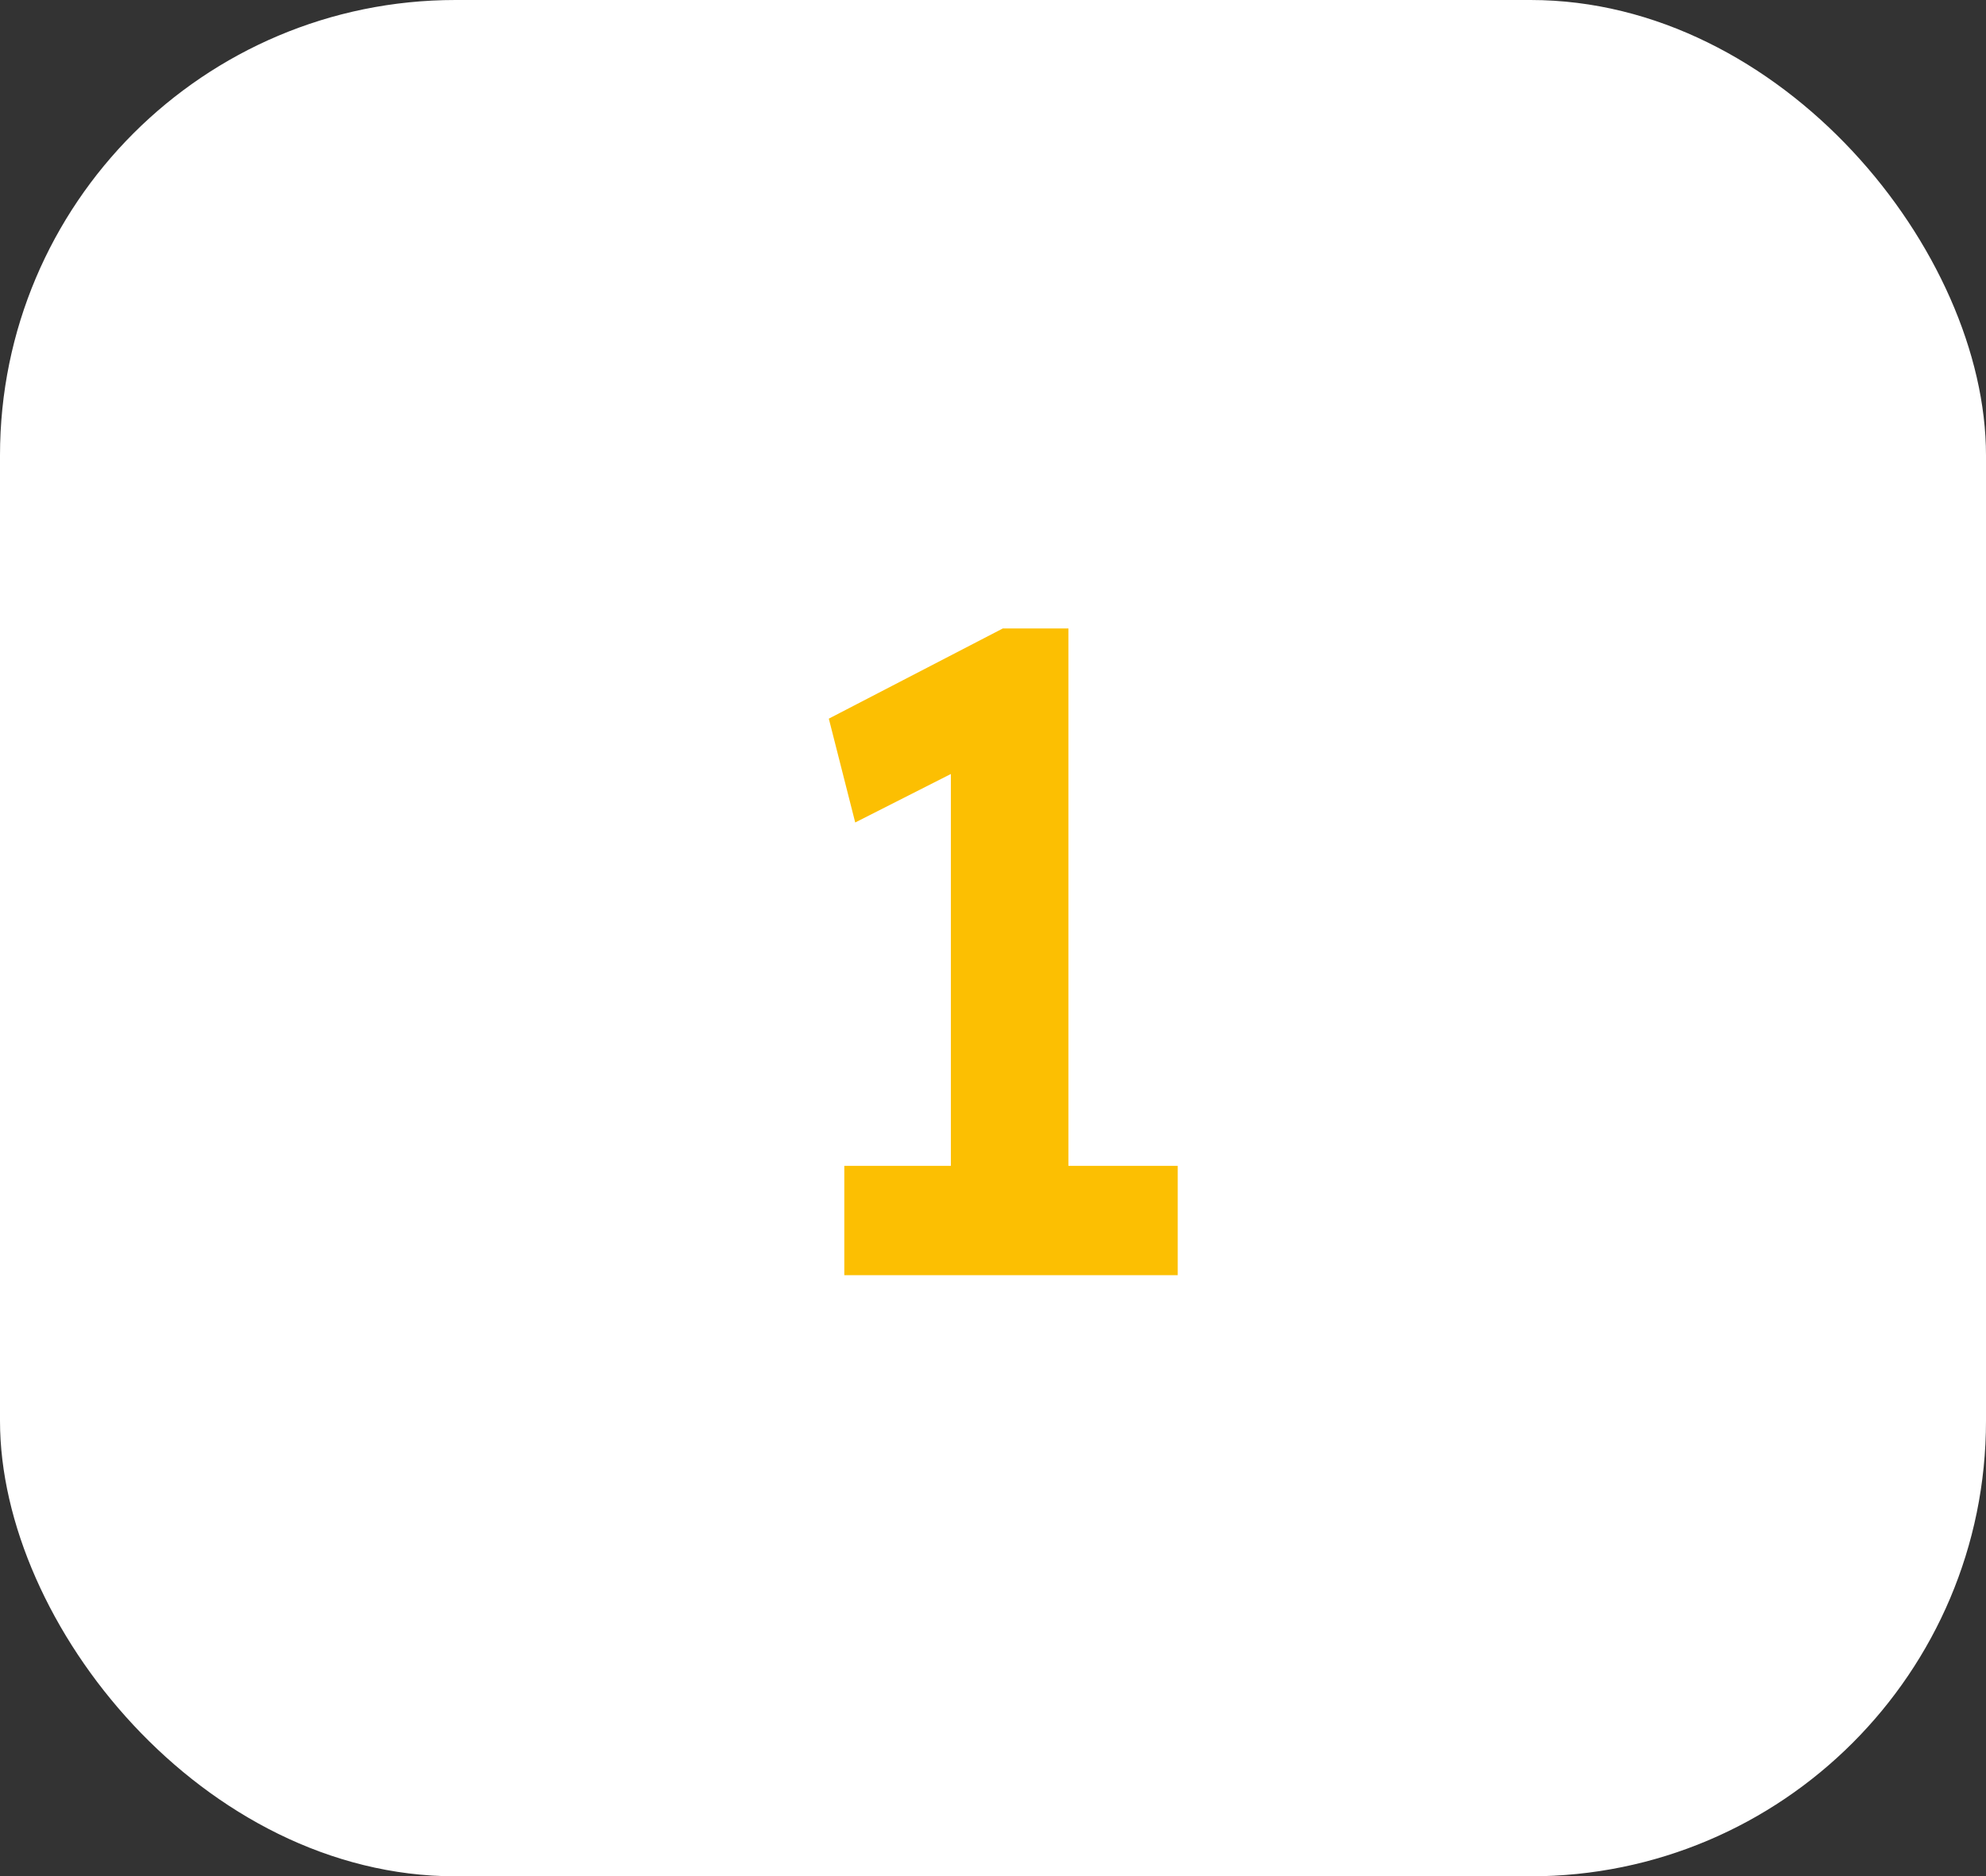
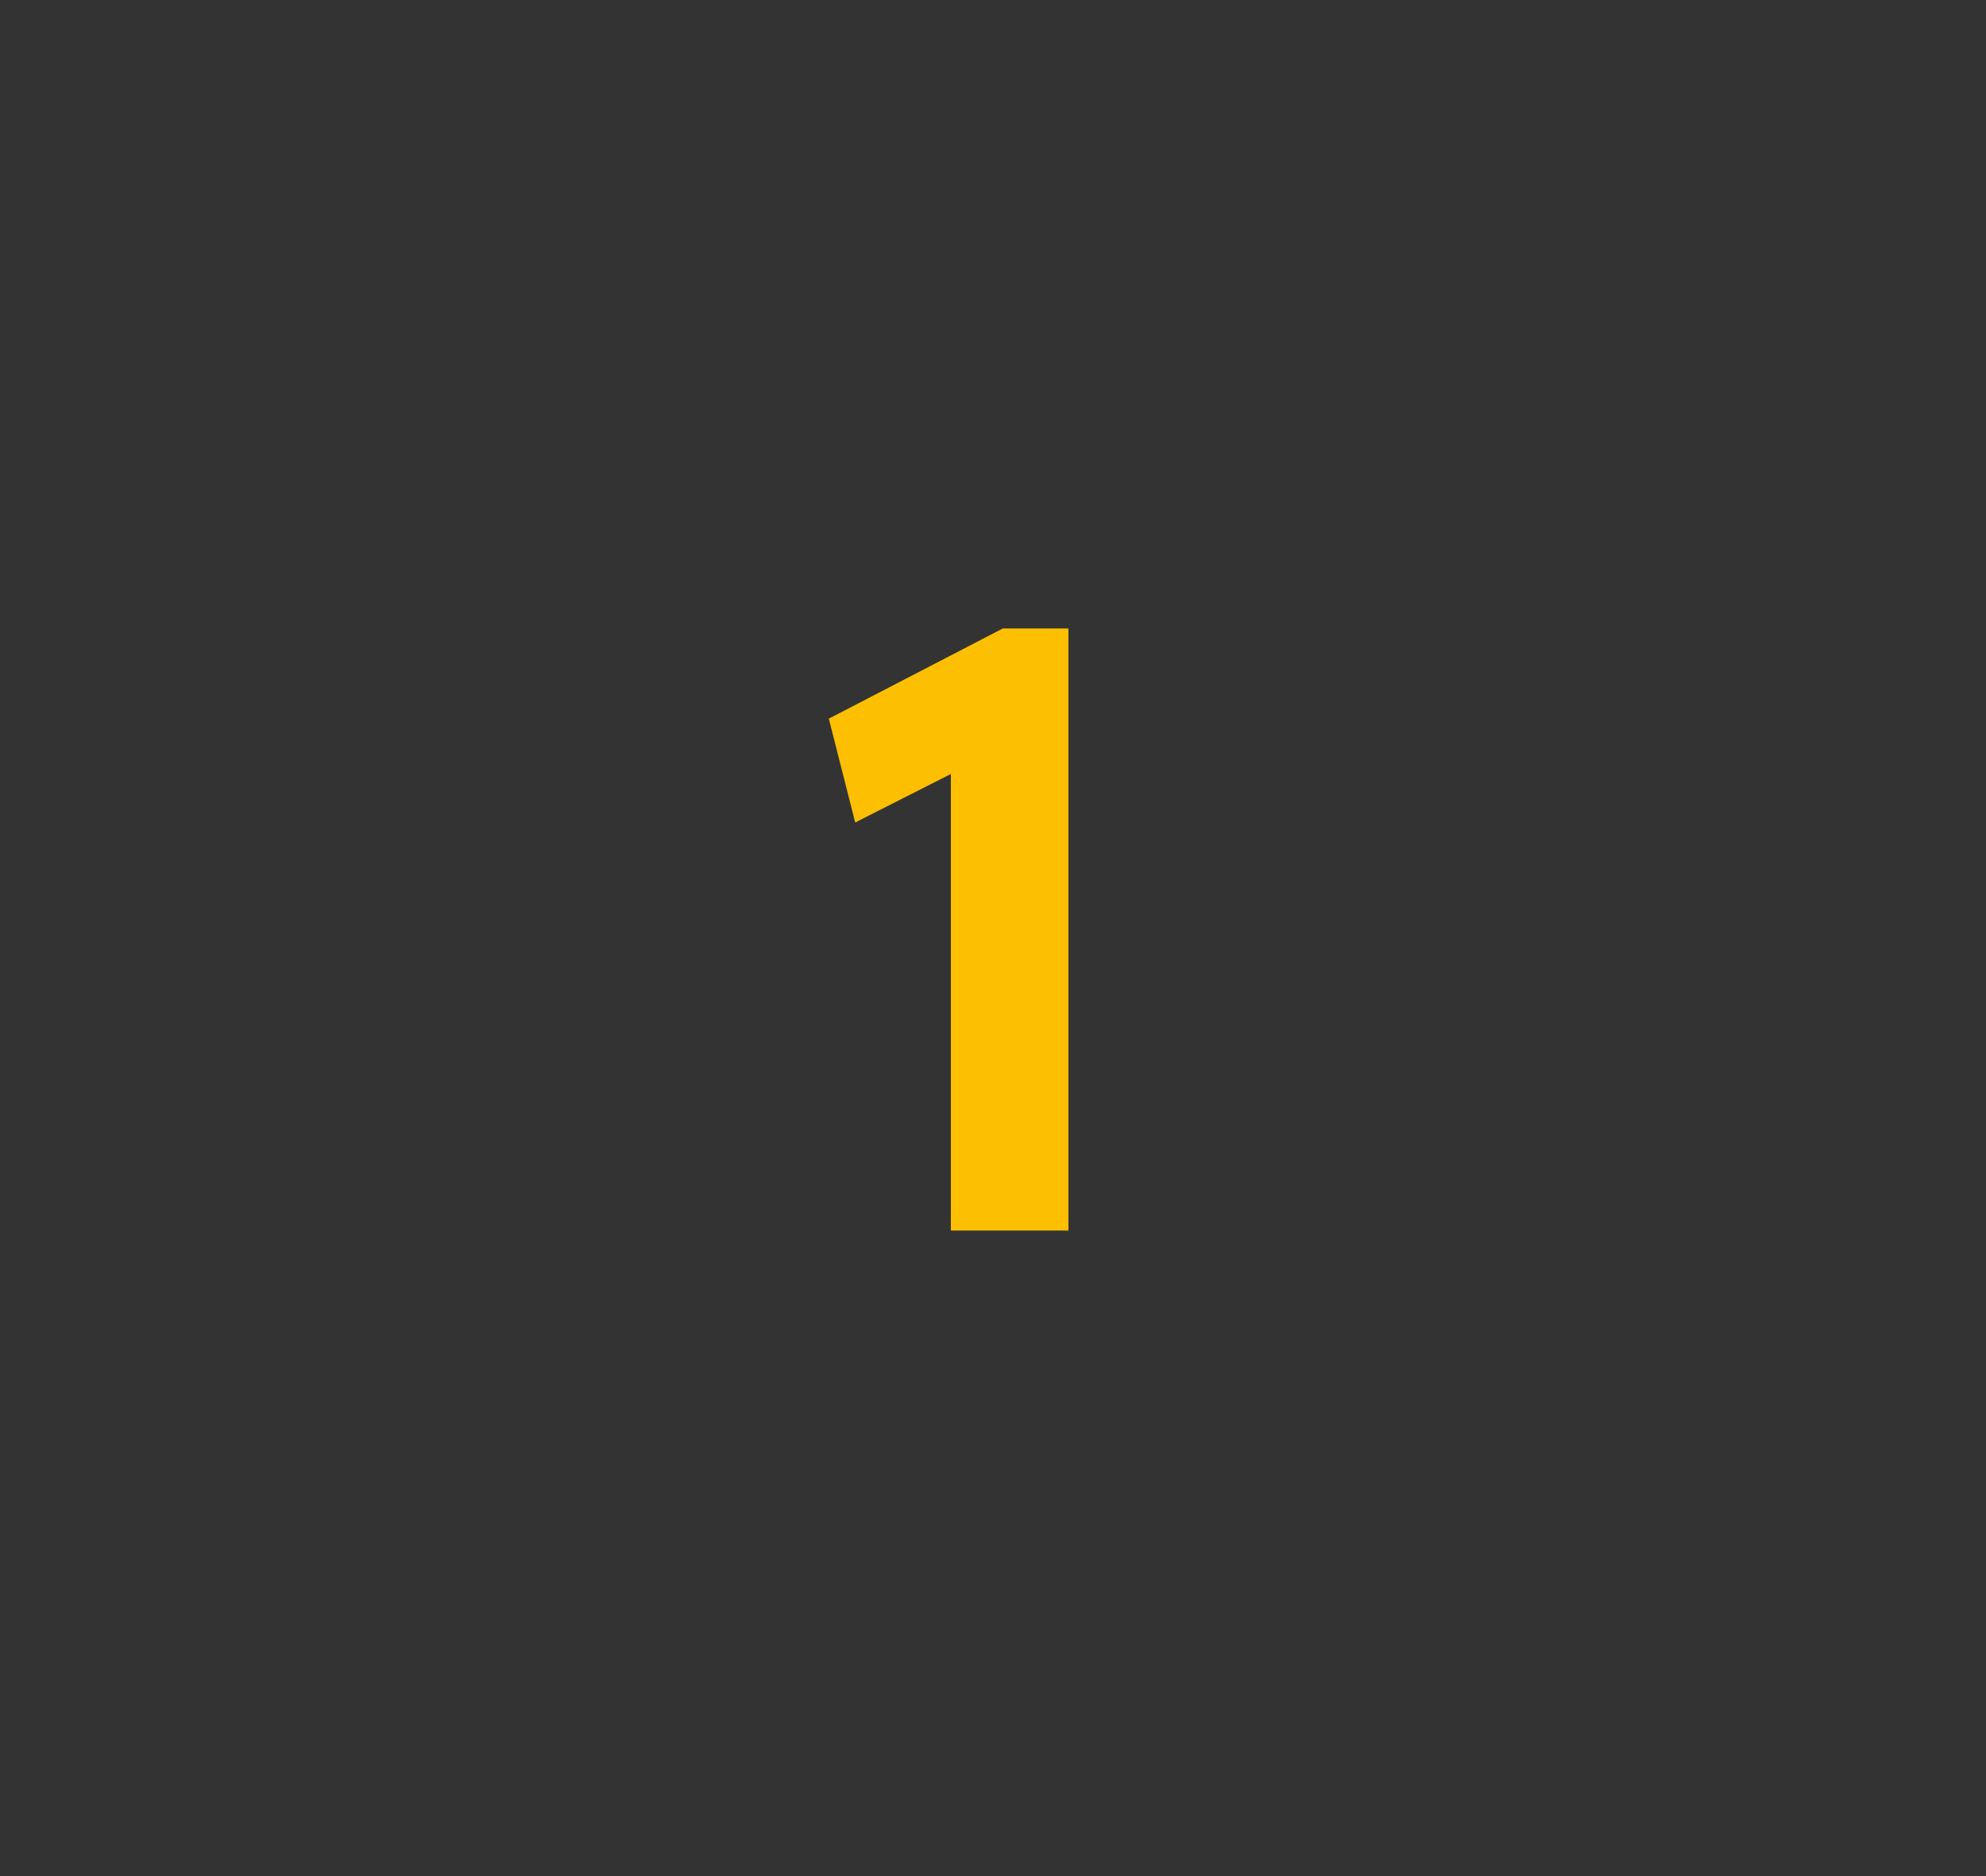
<svg xmlns="http://www.w3.org/2000/svg" width="109" height="103" viewBox="0 0 109 103" fill="none">
  <rect x="0" y="0" width="109" height="103" fill="#333333" stroke="none" />
-   <rect width="109" height="103" rx="25" fill="white" />
-   <path d="M52.188 67.55V39.15L54.038 41.55L46.938 45.15L45.489 39.45L55.038 34.5H58.639V67.55H52.188ZM46.339 70V64H64.638V70H46.339Z" fill="#FCBF02" />
+   <path d="M52.188 67.55V39.15L54.038 41.55L46.938 45.15L45.489 39.45L55.038 34.5H58.639V67.55H52.188ZM46.339 70V64H64.638H46.339Z" fill="#FCBF02" />
</svg>